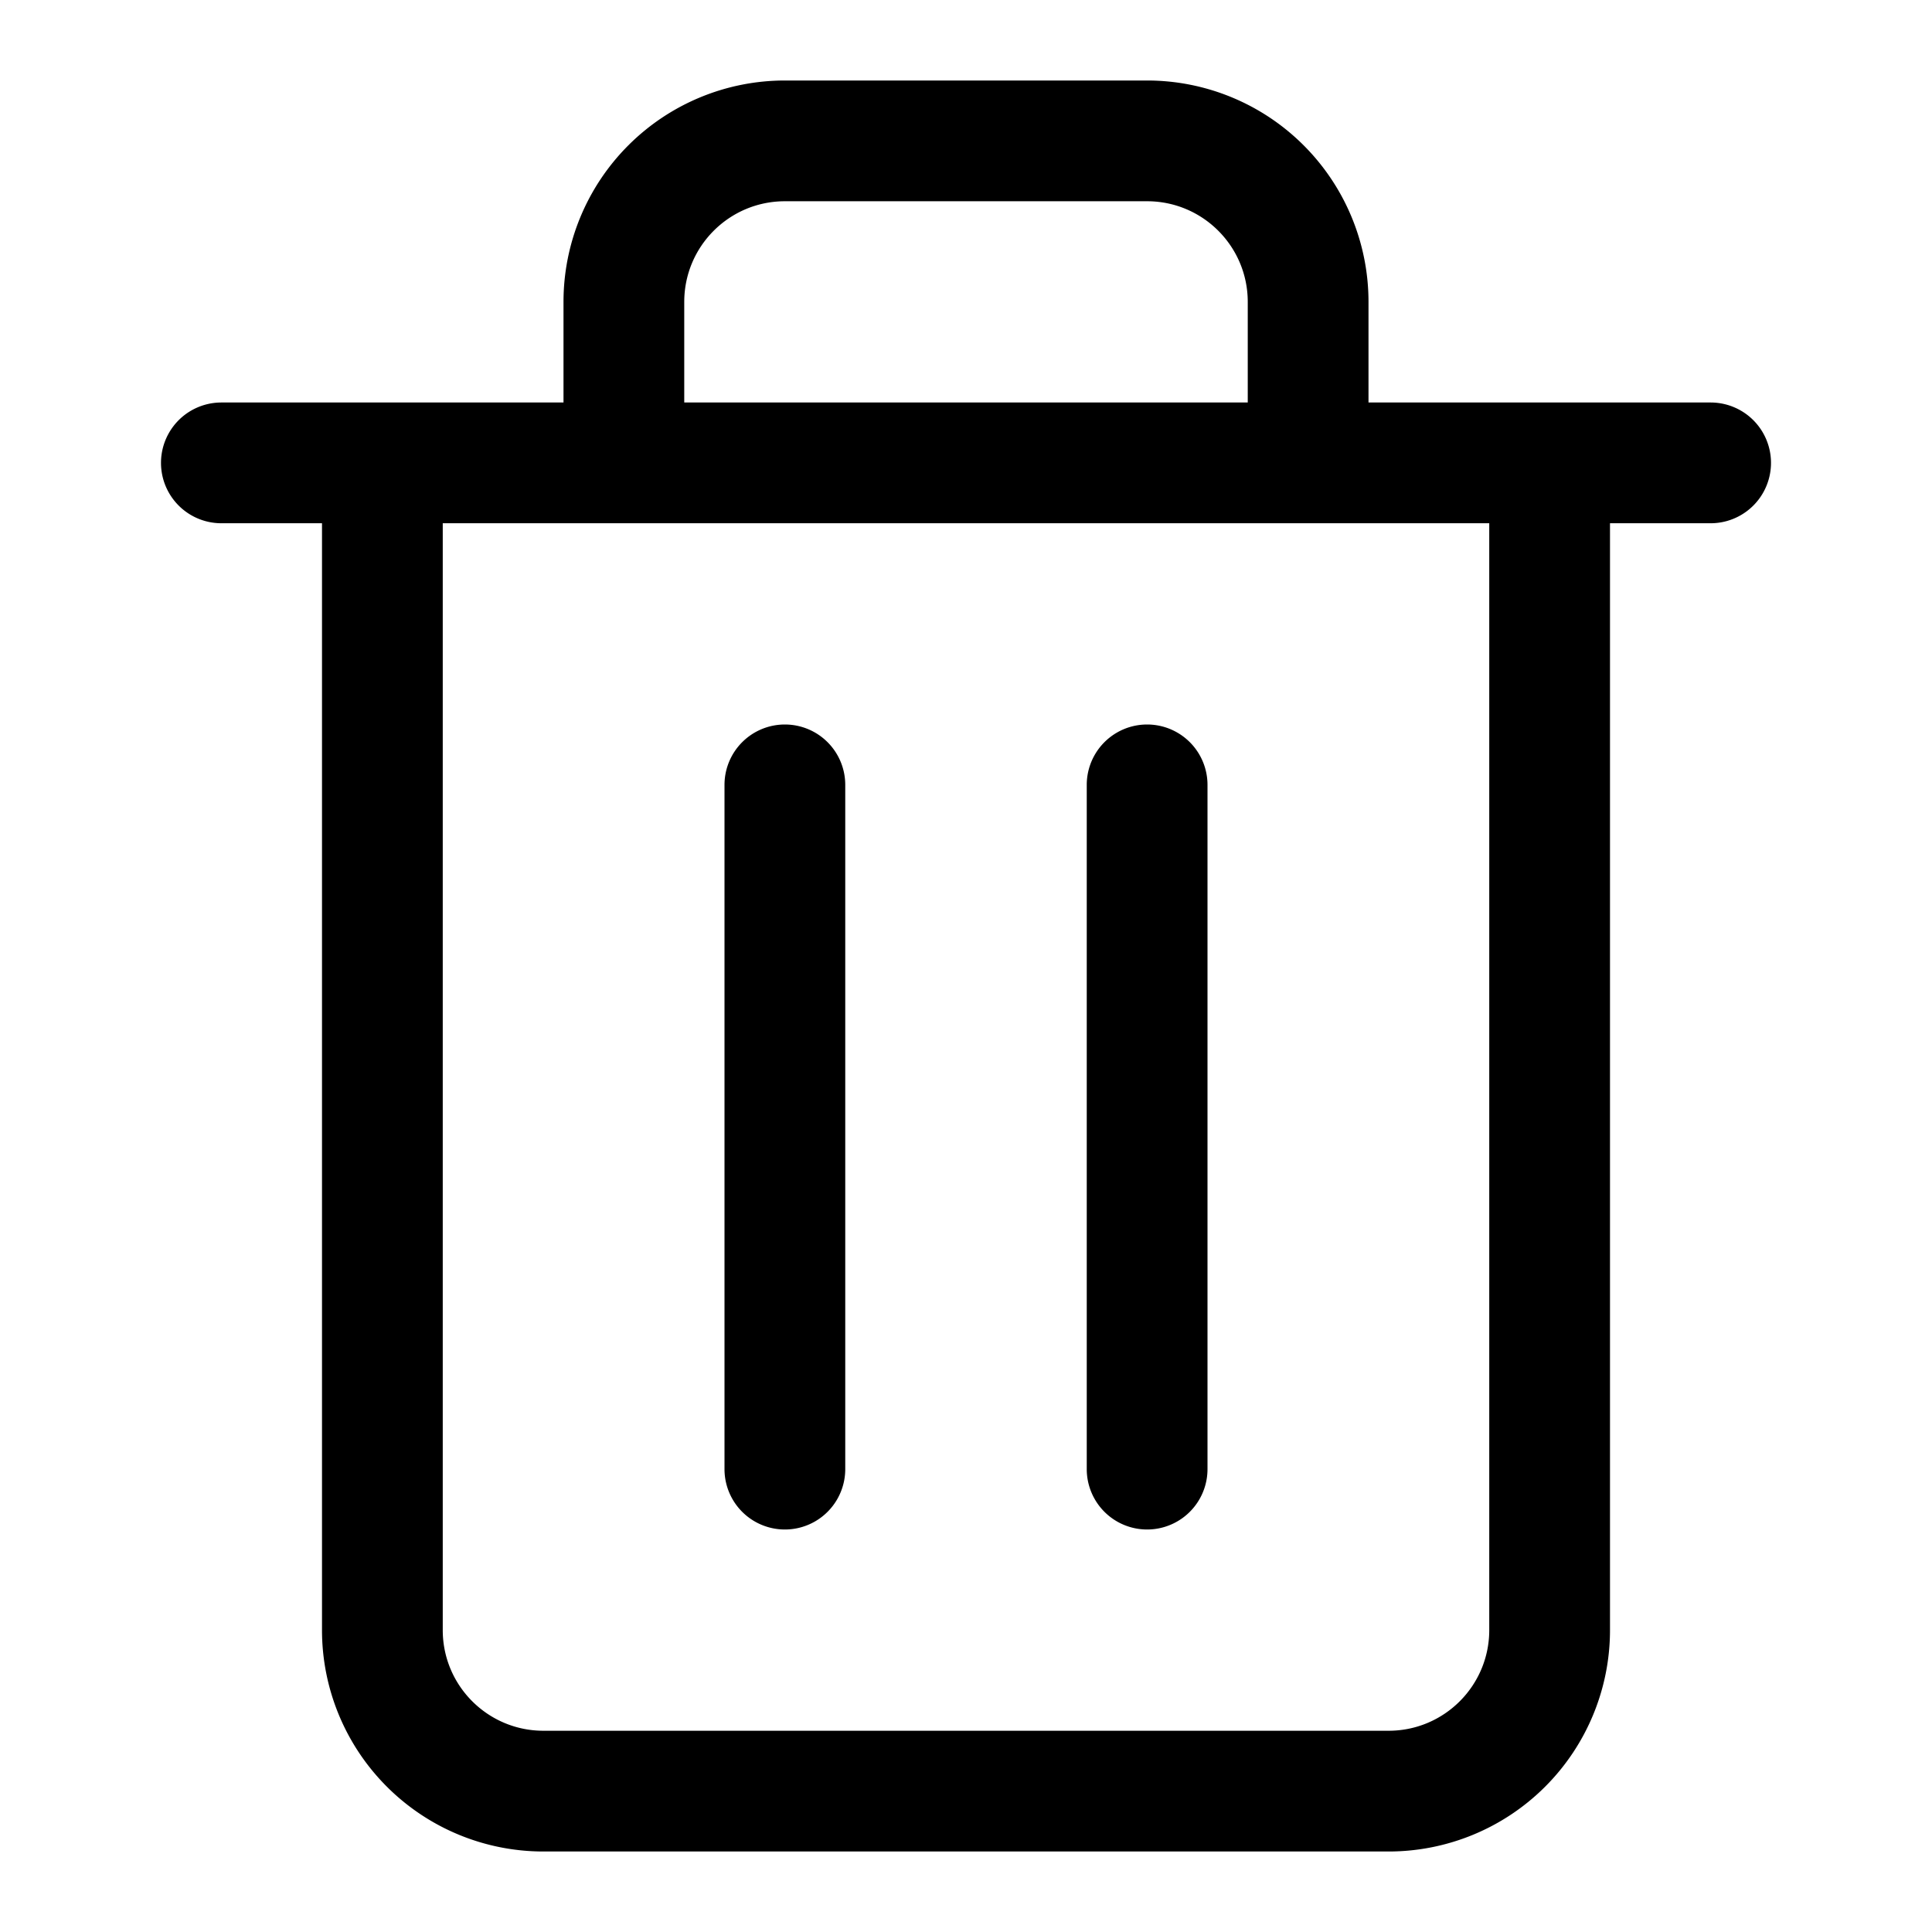
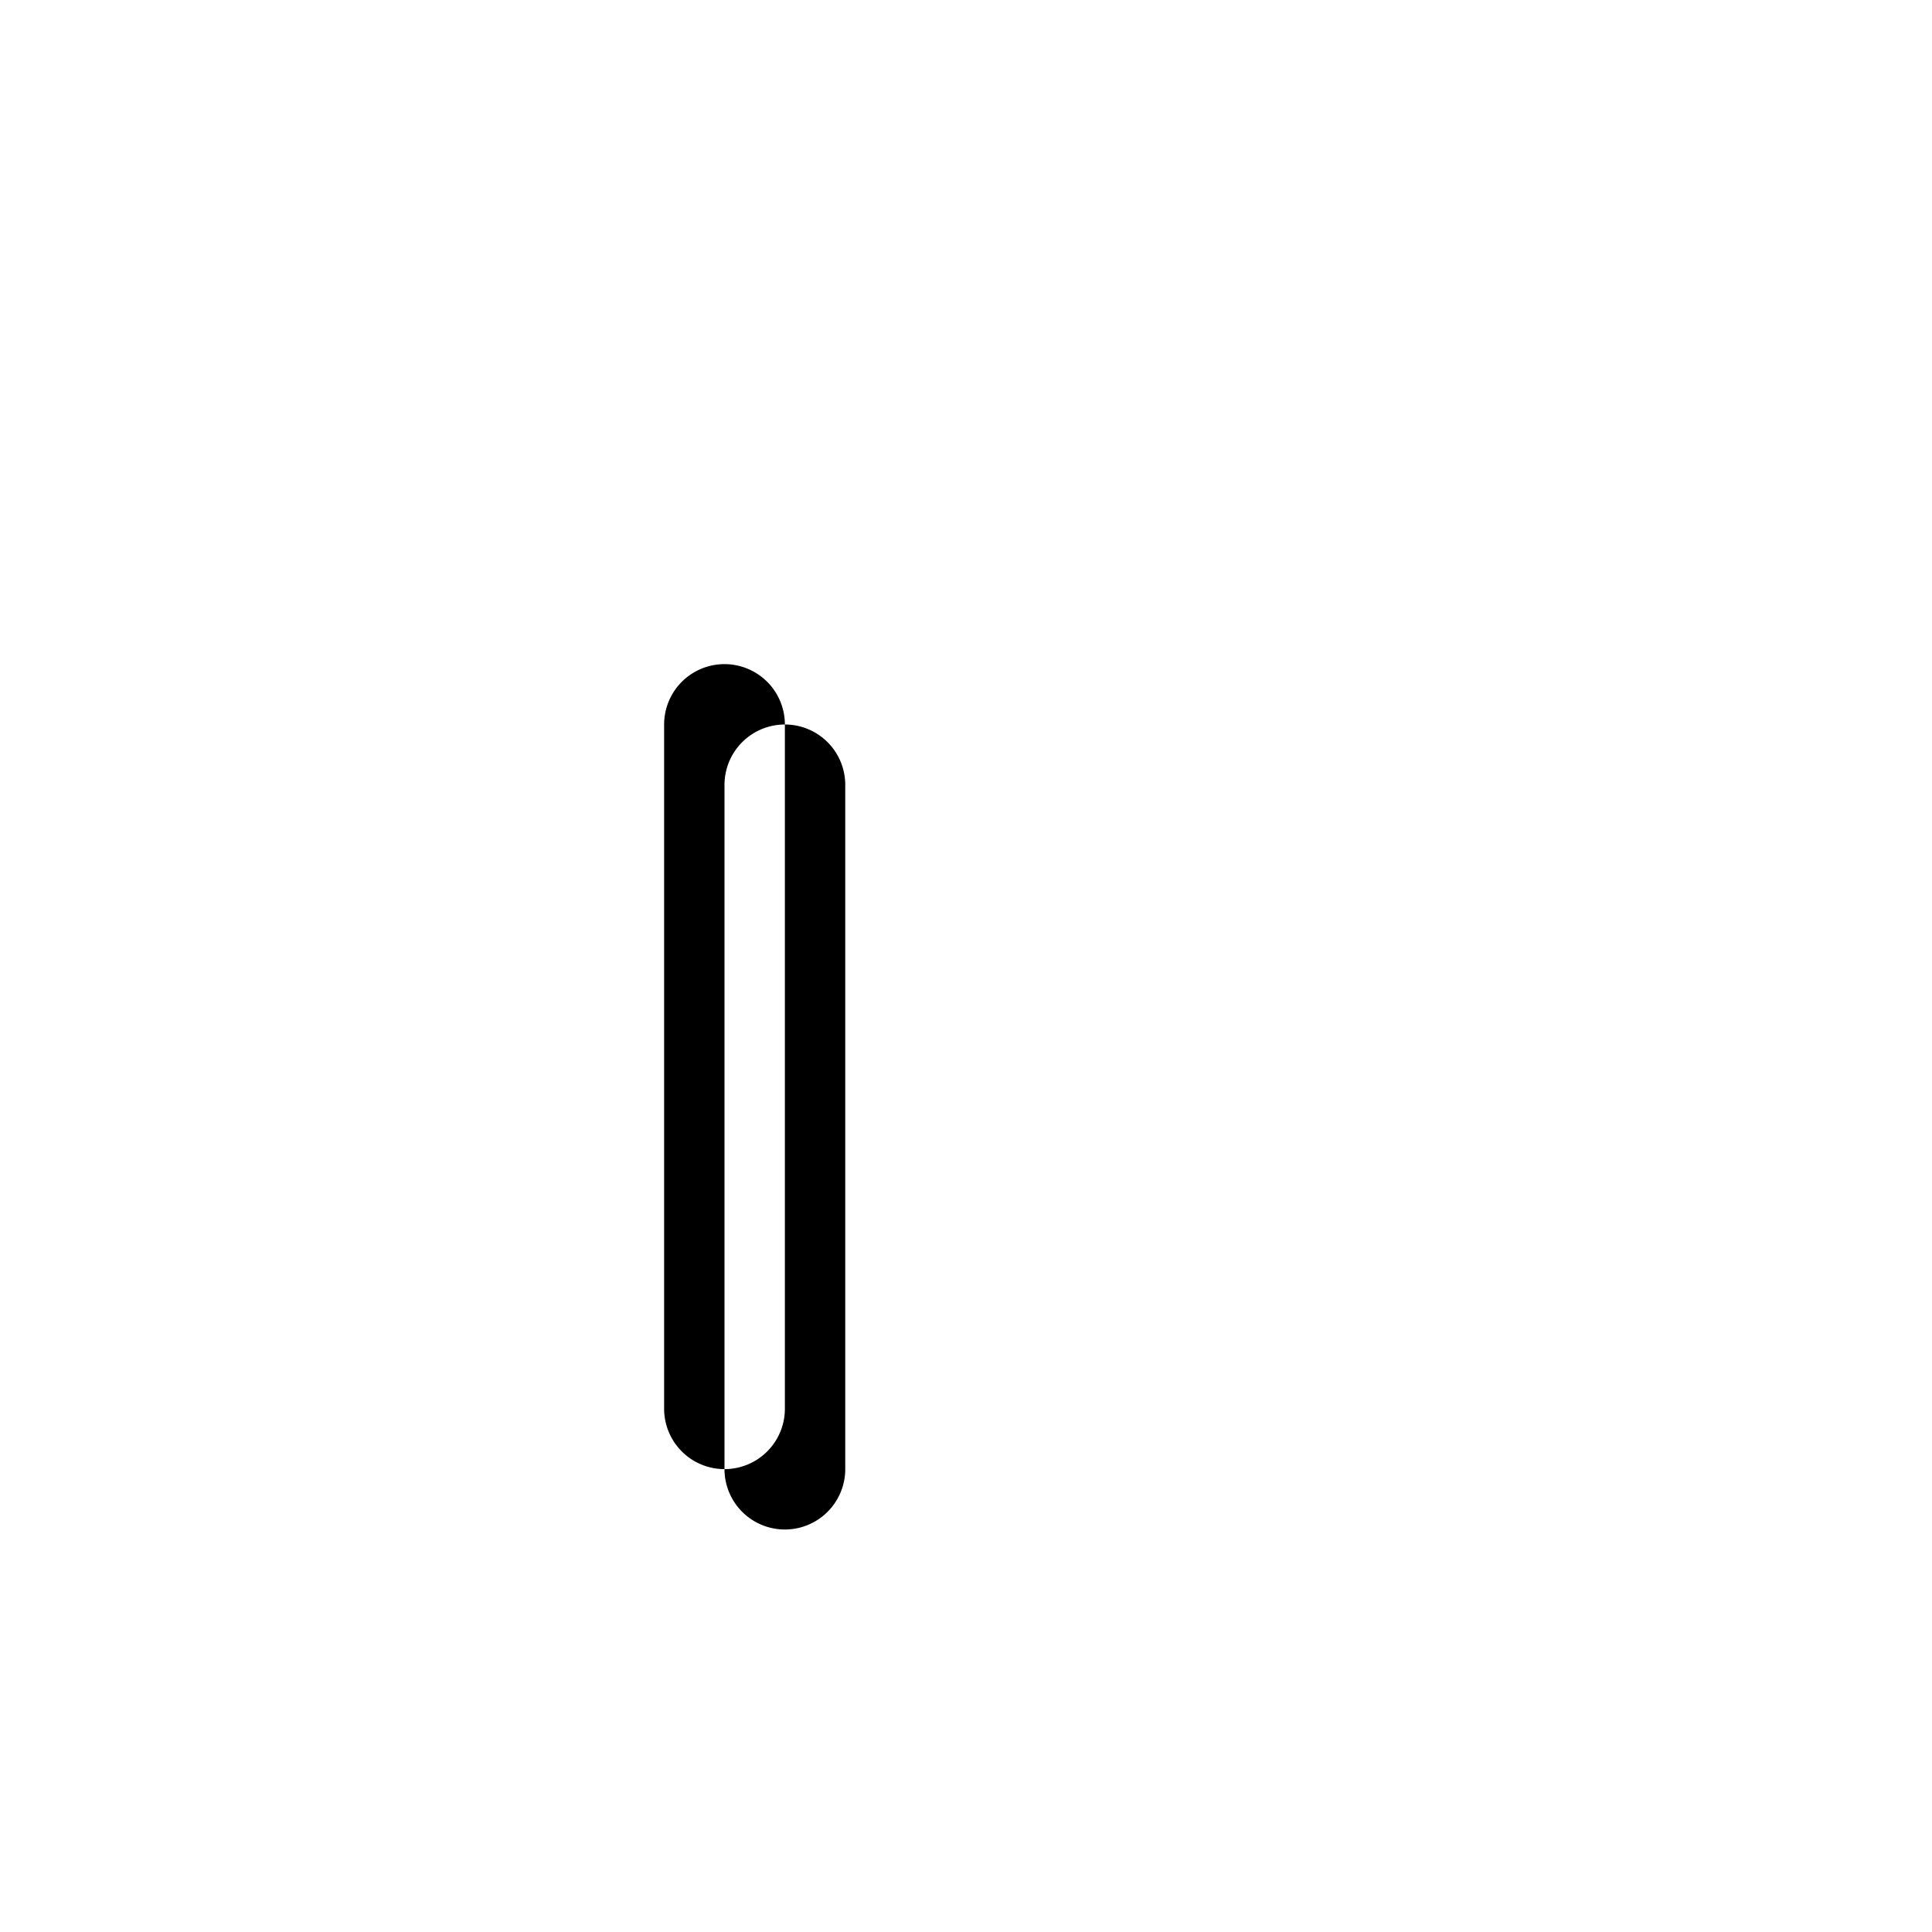
<svg xmlns="http://www.w3.org/2000/svg" width="24" height="24" fill="none" viewBox="0 0 24 24">
  <g fill="currentColor">
-     <path d="M9.75 9a.75.75 0 01.75.75v8.5a.75.75 0 01-1.5 0v-8.5A.75.75 0 019.75 9zM15 9.75a.75.75 0 00-1.5 0v8.5a.75.75 0 001.5 0v-8.5z" />
-     <path fill-rule="evenodd" d="M7 5V3.75A2.75 2.75 0 019.75 1h4.5A2.75 2.75 0 0117 3.75V5h4.25a.75.75 0 010 1.5H20v13.75A2.75 2.75 0 0117.25 23H6.75A2.75 2.75 0 014 20.25V6.5H2.75a.75.75 0 010-1.5H7zm1.5-1.25c0-.69.56-1.25 1.25-1.25h4.5c.69 0 1.25.56 1.25 1.25V5h-7V3.75zm-3 2.75v13.75c0 .69.56 1.25 1.25 1.25h10.5c.69 0 1.25-.56 1.25-1.25V6.5h-13z" clip-rule="evenodd" />
+     <path d="M9.75 9a.75.75 0 01.75.75v8.5a.75.75 0 01-1.5 0v-8.5A.75.75 0 019.75 9za.75.75 0 00-1.5 0v8.5a.75.75 0 001.5 0v-8.5z" />
  </g>
</svg>